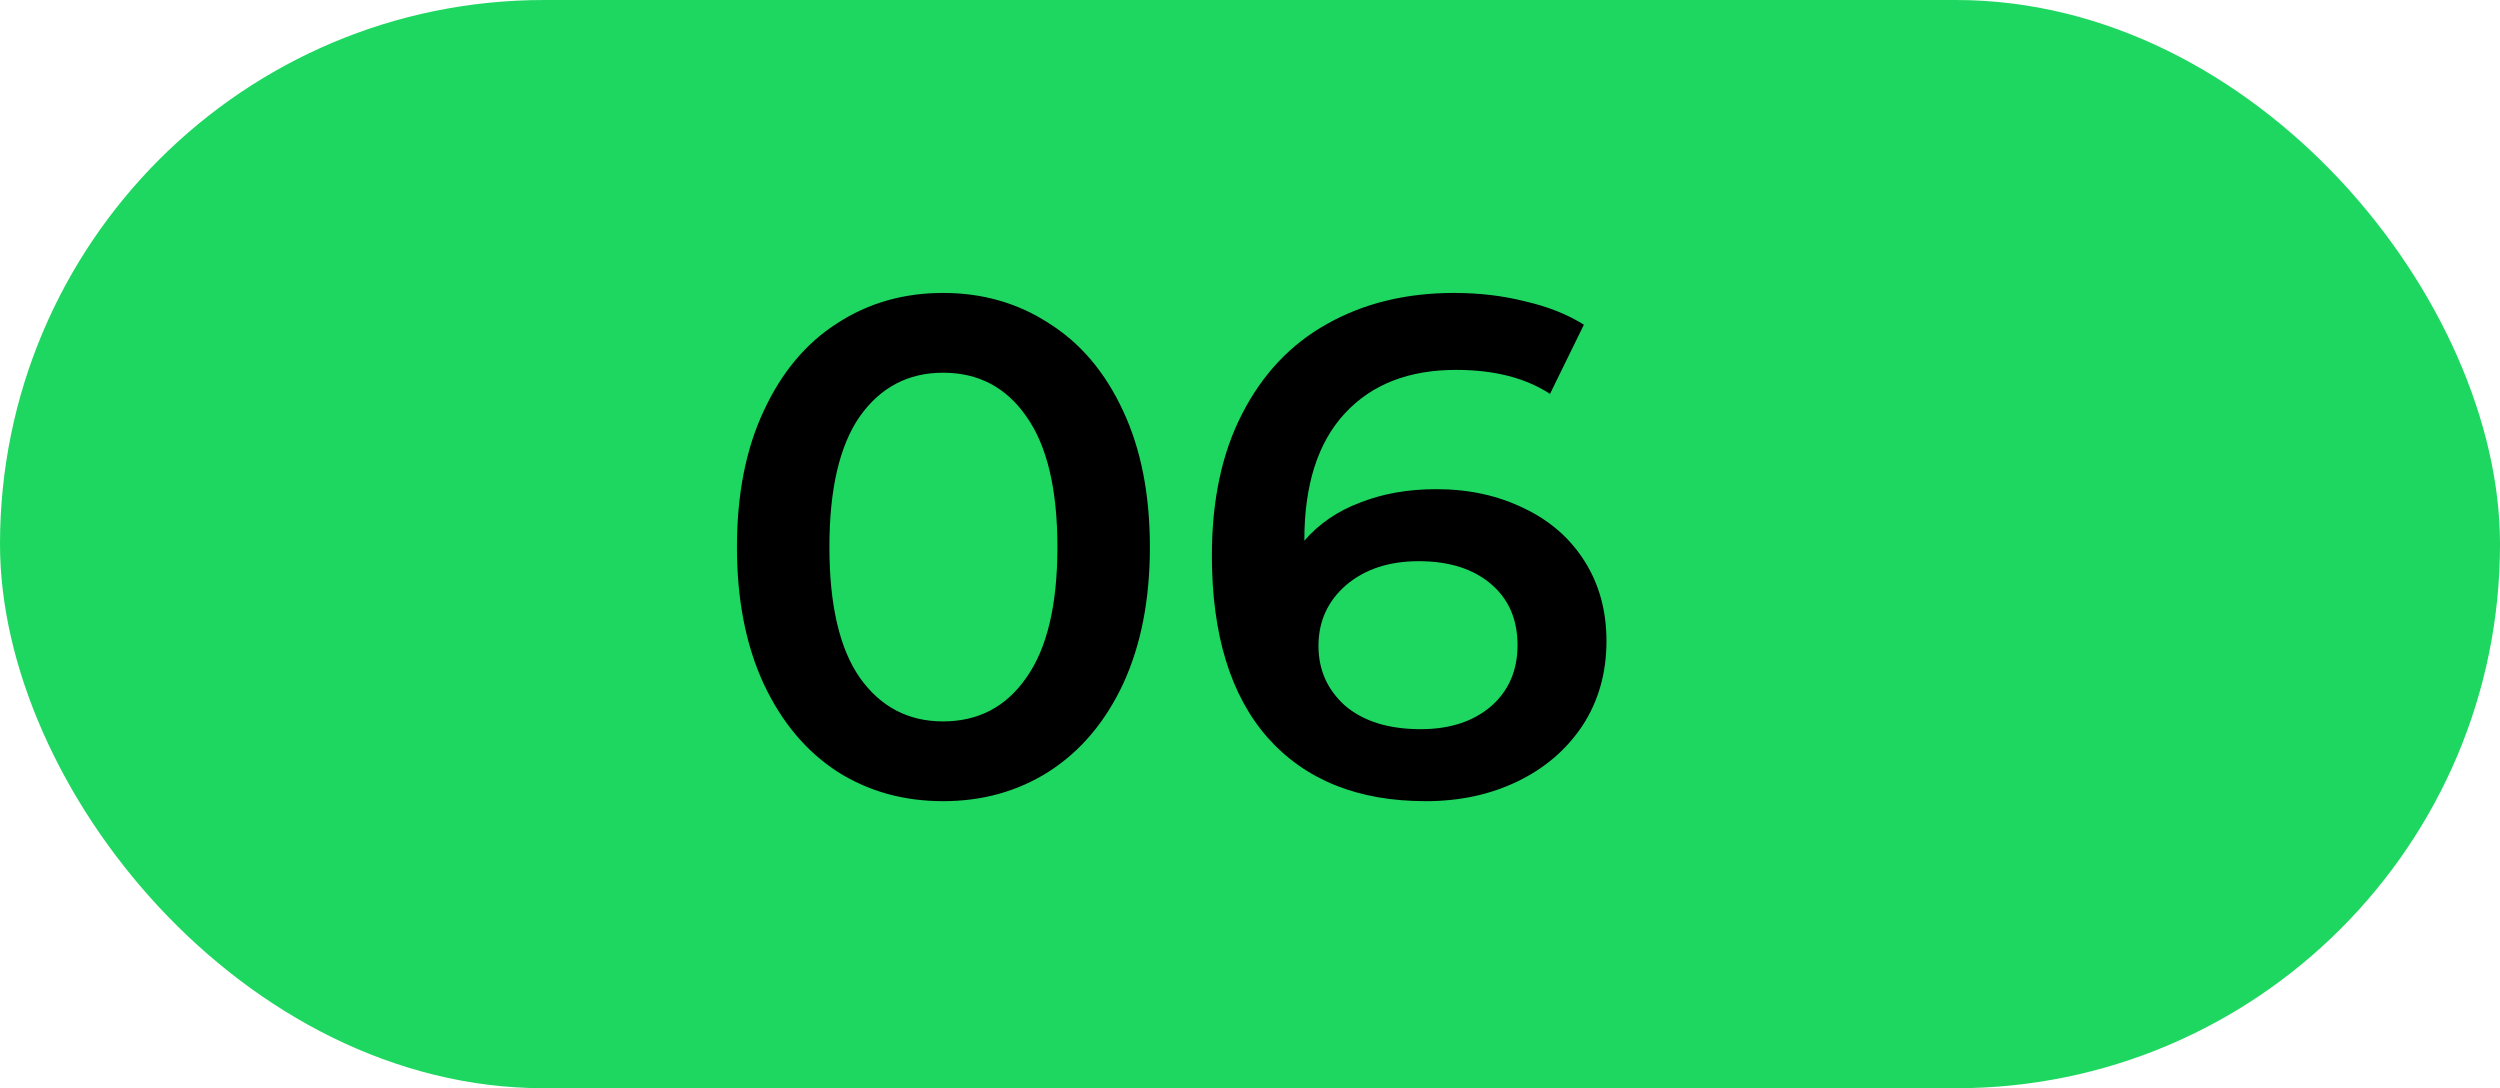
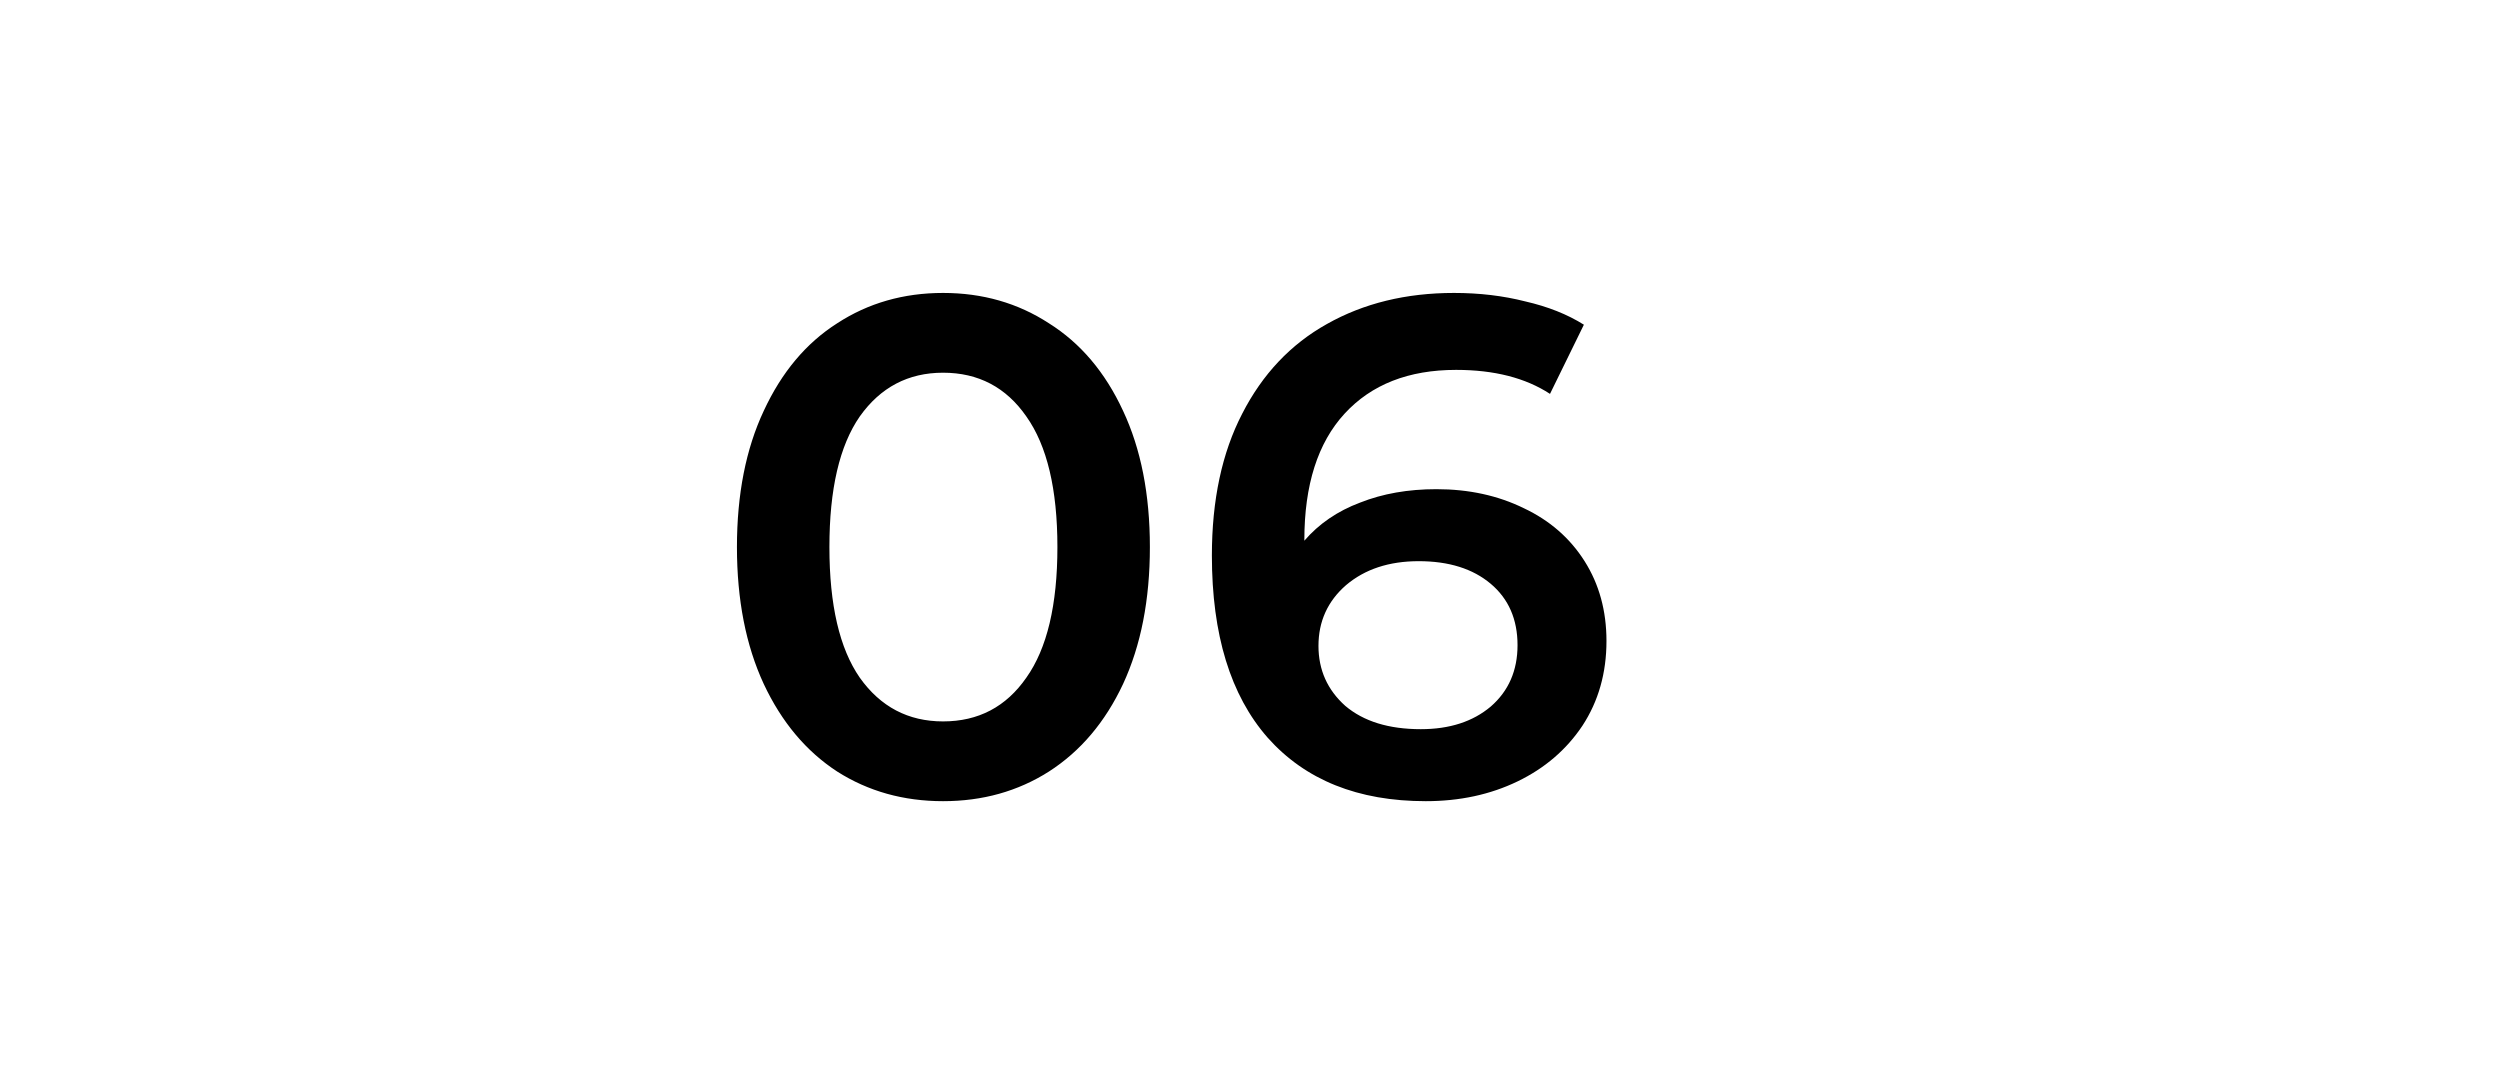
<svg xmlns="http://www.w3.org/2000/svg" width="85" height="37" viewBox="0 0 85 37" fill="none">
-   <rect width="85" height="37" rx="18.5" fill="#1ED760" />
-   <path d="M32.064 27.24C30.72 27.24 29.52 26.904 28.464 26.232C27.408 25.544 26.576 24.552 25.968 23.256C25.36 21.944 25.056 20.392 25.056 18.6C25.056 16.808 25.36 15.264 25.968 13.968C26.576 12.656 27.408 11.664 28.464 10.992C29.52 10.304 30.72 9.96 32.064 9.96C33.408 9.96 34.608 10.304 35.664 10.992C36.736 11.664 37.576 12.656 38.184 13.968C38.792 15.264 39.096 16.808 39.096 18.6C39.096 20.392 38.792 21.944 38.184 23.256C37.576 24.552 36.736 25.544 35.664 26.232C34.608 26.904 33.408 27.24 32.064 27.24ZM32.064 24.528C33.264 24.528 34.208 24.032 34.896 23.04C35.6 22.048 35.952 20.568 35.952 18.6C35.952 16.632 35.6 15.152 34.896 14.16C34.208 13.168 33.264 12.672 32.064 12.672C30.88 12.672 29.936 13.168 29.232 14.16C28.544 15.152 28.2 16.632 28.2 18.6C28.2 20.568 28.544 22.048 29.232 23.04C29.936 24.032 30.88 24.528 32.064 24.528ZM48.836 16.632C49.94 16.632 50.932 16.848 51.812 17.28C52.692 17.696 53.38 18.296 53.876 19.08C54.372 19.864 54.62 20.768 54.62 21.792C54.62 22.88 54.348 23.84 53.804 24.672C53.26 25.488 52.524 26.12 51.596 26.568C50.668 27.016 49.628 27.24 48.476 27.24C46.172 27.24 44.38 26.52 43.1 25.08C41.836 23.64 41.204 21.576 41.204 18.888C41.204 17 41.548 15.392 42.236 14.064C42.924 12.72 43.884 11.704 45.116 11.016C46.364 10.312 47.804 9.96 49.436 9.96C50.3 9.96 51.108 10.056 51.86 10.248C52.628 10.424 53.292 10.688 53.852 11.04L52.7 13.392C51.868 12.848 50.804 12.576 49.508 12.576C47.892 12.576 46.628 13.072 45.716 14.064C44.804 15.056 44.348 16.488 44.348 18.36V18.384C44.844 17.808 45.476 17.376 46.244 17.088C47.012 16.784 47.876 16.632 48.836 16.632ZM48.308 24.792C49.284 24.792 50.076 24.536 50.684 24.024C51.292 23.496 51.596 22.8 51.596 21.936C51.596 21.056 51.292 20.36 50.684 19.848C50.076 19.336 49.26 19.08 48.236 19.08C47.228 19.08 46.404 19.352 45.764 19.896C45.14 20.44 44.828 21.128 44.828 21.96C44.828 22.776 45.132 23.456 45.74 24C46.364 24.528 47.22 24.792 48.308 24.792Z" fill="black" />
+   <path d="M32.064 27.24C30.72 27.24 29.52 26.904 28.464 26.232C27.408 25.544 26.576 24.552 25.968 23.256C25.36 21.944 25.056 20.392 25.056 18.6C25.056 16.808 25.36 15.264 25.968 13.968C26.576 12.656 27.408 11.664 28.464 10.992C29.52 10.304 30.72 9.96 32.064 9.96C33.408 9.96 34.608 10.304 35.664 10.992C36.736 11.664 37.576 12.656 38.184 13.968C38.792 15.264 39.096 16.808 39.096 18.6C39.096 20.392 38.792 21.944 38.184 23.256C37.576 24.552 36.736 25.544 35.664 26.232C34.608 26.904 33.408 27.24 32.064 27.24M32.064 24.528C33.264 24.528 34.208 24.032 34.896 23.04C35.6 22.048 35.952 20.568 35.952 18.6C35.952 16.632 35.6 15.152 34.896 14.16C34.208 13.168 33.264 12.672 32.064 12.672C30.88 12.672 29.936 13.168 29.232 14.16C28.544 15.152 28.2 16.632 28.2 18.6C28.2 20.568 28.544 22.048 29.232 23.04C29.936 24.032 30.88 24.528 32.064 24.528ZM48.836 16.632C49.94 16.632 50.932 16.848 51.812 17.28C52.692 17.696 53.38 18.296 53.876 19.08C54.372 19.864 54.62 20.768 54.62 21.792C54.62 22.88 54.348 23.84 53.804 24.672C53.26 25.488 52.524 26.12 51.596 26.568C50.668 27.016 49.628 27.24 48.476 27.24C46.172 27.24 44.38 26.52 43.1 25.08C41.836 23.64 41.204 21.576 41.204 18.888C41.204 17 41.548 15.392 42.236 14.064C42.924 12.72 43.884 11.704 45.116 11.016C46.364 10.312 47.804 9.96 49.436 9.96C50.3 9.96 51.108 10.056 51.86 10.248C52.628 10.424 53.292 10.688 53.852 11.04L52.7 13.392C51.868 12.848 50.804 12.576 49.508 12.576C47.892 12.576 46.628 13.072 45.716 14.064C44.804 15.056 44.348 16.488 44.348 18.36V18.384C44.844 17.808 45.476 17.376 46.244 17.088C47.012 16.784 47.876 16.632 48.836 16.632ZM48.308 24.792C49.284 24.792 50.076 24.536 50.684 24.024C51.292 23.496 51.596 22.8 51.596 21.936C51.596 21.056 51.292 20.36 50.684 19.848C50.076 19.336 49.26 19.08 48.236 19.08C47.228 19.08 46.404 19.352 45.764 19.896C45.14 20.44 44.828 21.128 44.828 21.96C44.828 22.776 45.132 23.456 45.74 24C46.364 24.528 47.22 24.792 48.308 24.792Z" fill="black" />
</svg>